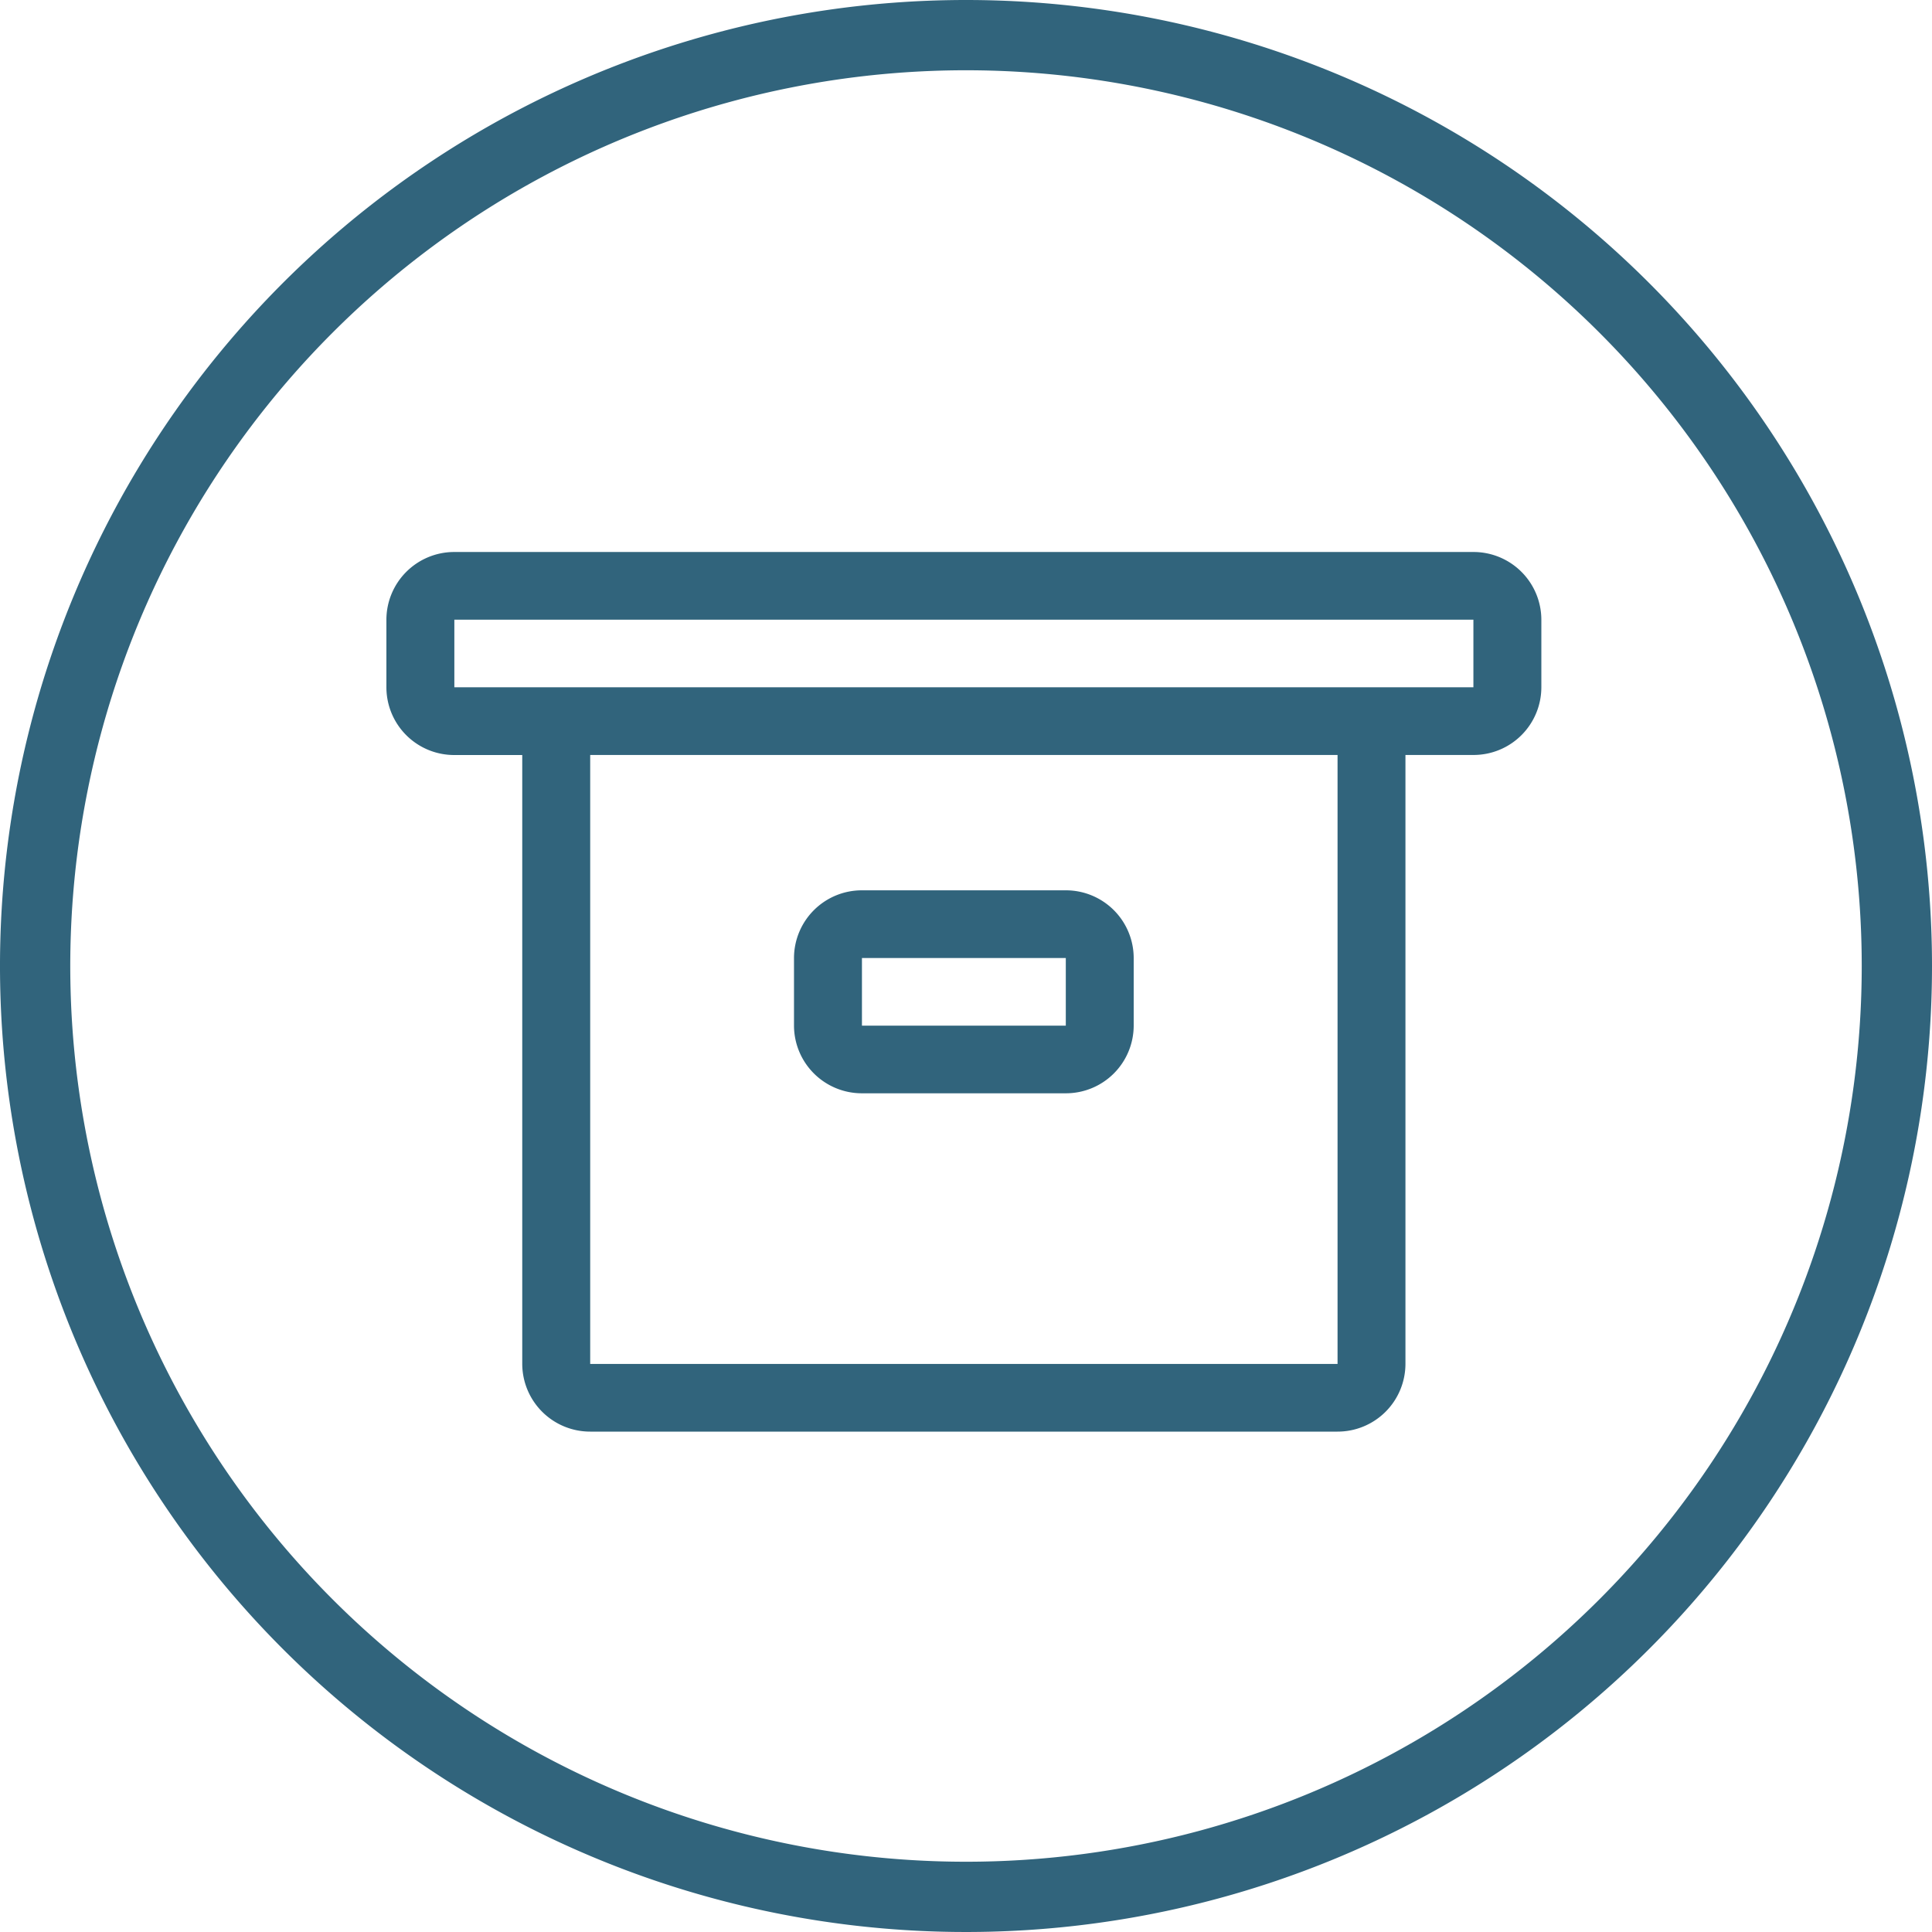
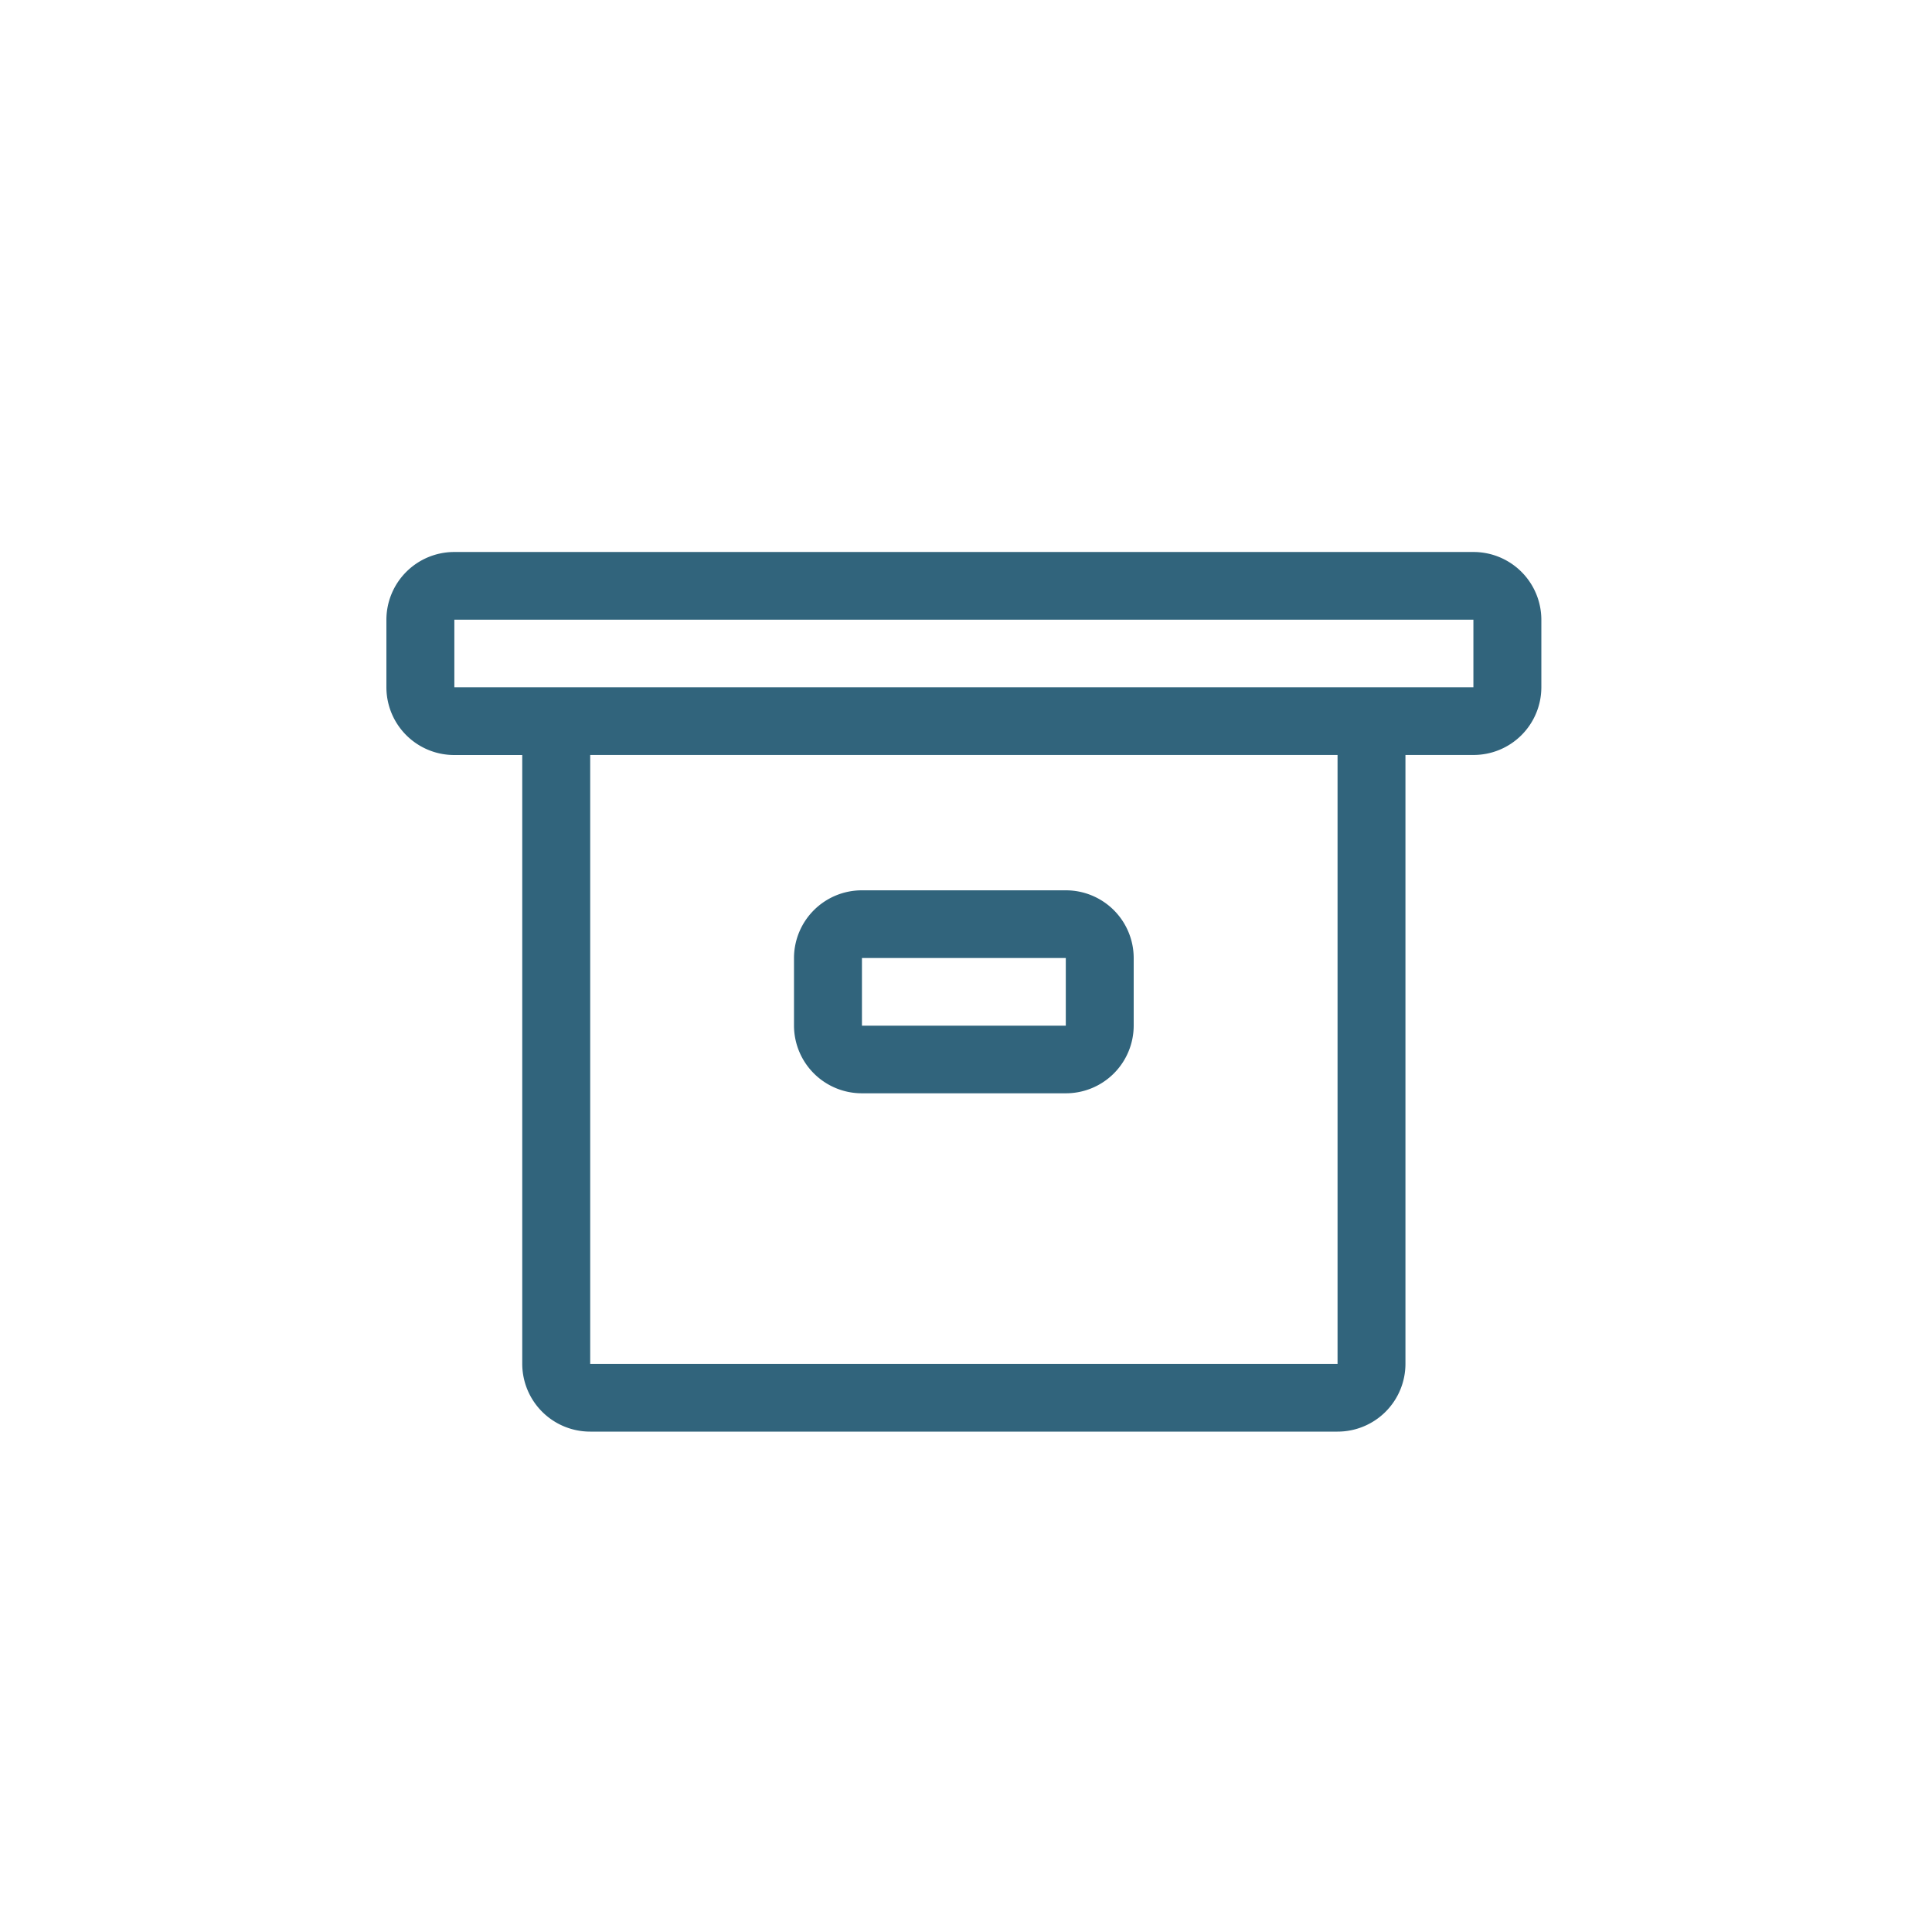
<svg xmlns="http://www.w3.org/2000/svg" id="Group_1_copy" data-name="Group 1 copy" width="35" height="35" viewBox="0 0 35 35">
  <defs>
    <style>
      .cls-1 {
        fill: #31647c;
        fill-rule: evenodd;
      }
    </style>
  </defs>
-   <path class="cls-1" d="M297.5,30A17.5,17.5,0,1,0,315,47.5,17.5,17.5,0,0,0,297.5,30m0,33.727A16.227,16.227,0,1,1,313.727,47.5,16.227,16.227,0,0,1,297.5,63.727" transform="translate(-280 -30)" />
  <path id="Shape_601_copy_5" data-name="Shape 601 copy 5" class="cls-1" d="M306.692,40H288.231A1.229,1.229,0,0,0,287,41.226v1.226a1.228,1.228,0,0,0,1.231,1.226h1.23V54.709a1.23,1.23,0,0,0,1.231,1.226h13.539a1.229,1.229,0,0,0,1.23-1.226V43.677h1.231a1.228,1.228,0,0,0,1.231-1.226V41.226A1.229,1.229,0,0,0,306.692,40m-2.461,14.709H290.692V43.677h13.539V54.709Zm2.461-12.258H288.231V41.226h18.461v1.226Zm-11.077,7.355h3.693a1.228,1.228,0,0,0,1.23-1.225V47.355a1.228,1.228,0,0,0-1.23-1.226h-3.693a1.229,1.229,0,0,0-1.231,1.226v1.226a1.229,1.229,0,0,0,1.231,1.225m0-2.451h3.693v1.226h-3.693V47.355Z" transform="translate(-280 -30)" />
</svg>